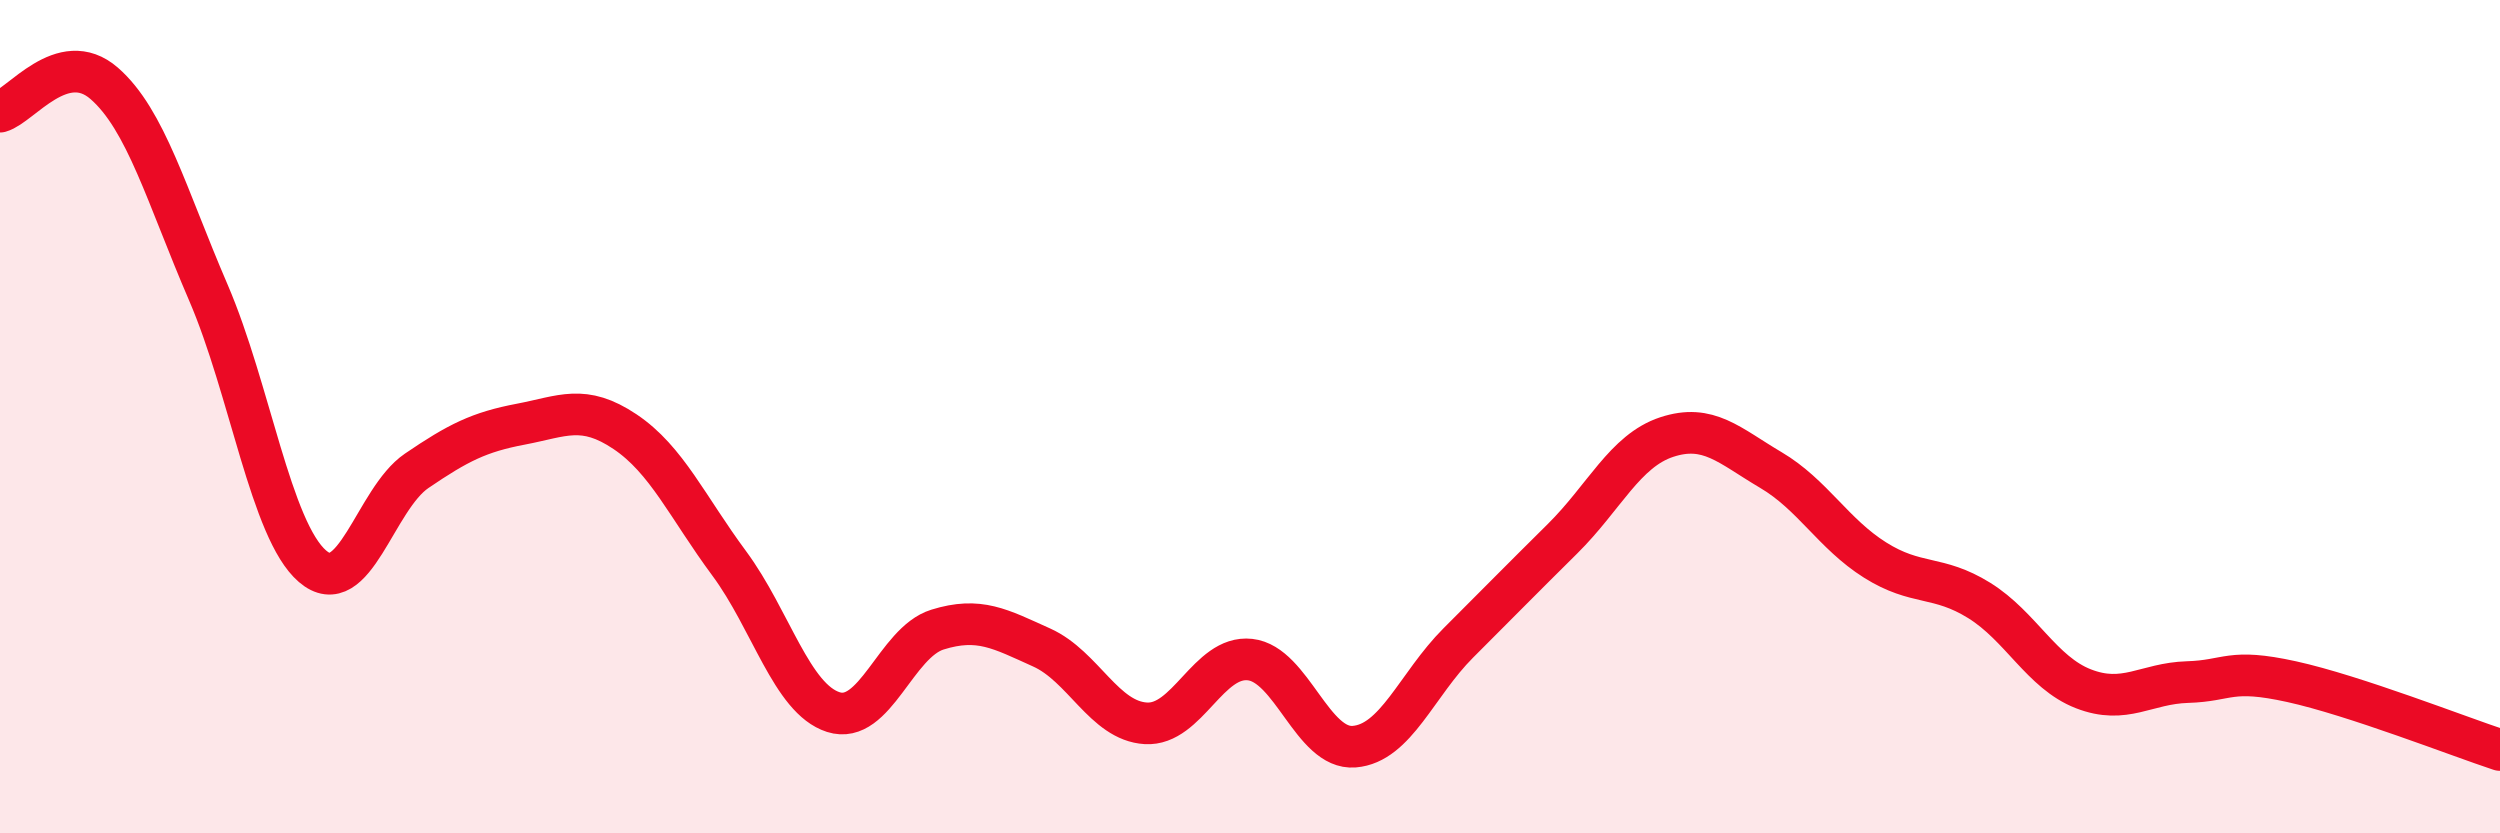
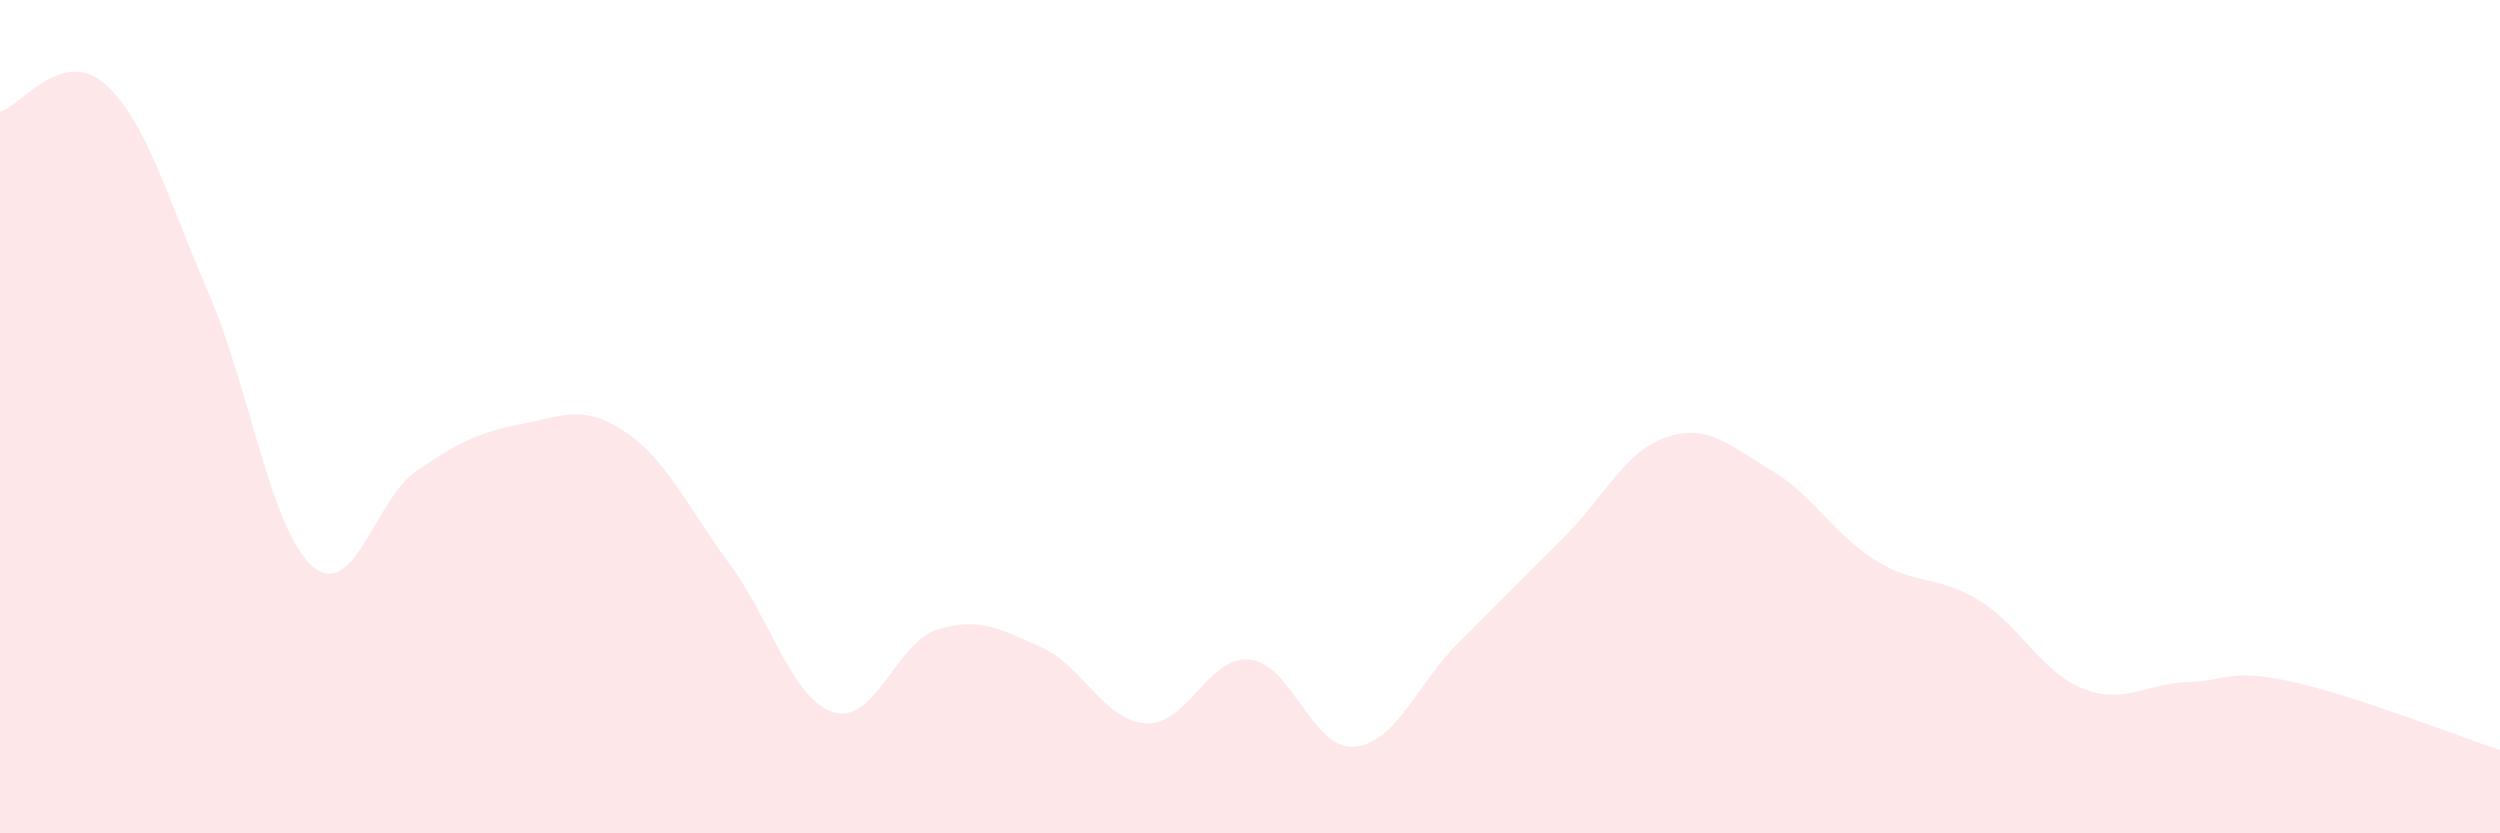
<svg xmlns="http://www.w3.org/2000/svg" width="60" height="20" viewBox="0 0 60 20">
  <path d="M 0,2.68 C 0.5,2.54 1.5,1.13 2.5,2 C 3.5,2.87 4,4.7 5,7.02 C 6,9.34 6.5,12.73 7.5,13.59 C 8.5,14.45 9,11.98 10,11.3 C 11,10.62 11.5,10.37 12.5,10.18 C 13.5,9.99 14,9.69 15,10.36 C 16,11.03 16.5,12.17 17.5,13.52 C 18.5,14.87 19,16.77 20,17.09 C 21,17.41 21.5,15.42 22.5,15.11 C 23.5,14.8 24,15.09 25,15.54 C 26,15.99 26.5,17.3 27.5,17.36 C 28.5,17.42 29,15.72 30,15.83 C 31,15.94 31.5,18 32.5,17.92 C 33.5,17.84 34,16.43 35,15.43 C 36,14.43 36.5,13.92 37.5,12.93 C 38.5,11.94 39,10.82 40,10.49 C 41,10.16 41.5,10.69 42.5,11.28 C 43.5,11.87 44,12.81 45,13.44 C 46,14.07 46.5,13.79 47.5,14.41 C 48.5,15.03 49,16.14 50,16.53 C 51,16.92 51.5,16.4 52.5,16.37 C 53.5,16.34 53.5,16.03 55,16.36 C 56.5,16.69 59,17.67 60,18L60 20L0 20Z" fill="#EB0A25" opacity="0.1" stroke-linecap="round" stroke-linejoin="round" />
-   <path d="M 0,2.68 C 0.5,2.54 1.5,1.13 2.5,2 C 3.5,2.87 4,4.7 5,7.02 C 6,9.34 6.5,12.73 7.5,13.59 C 8.5,14.45 9,11.98 10,11.3 C 11,10.62 11.5,10.37 12.5,10.18 C 13.5,9.99 14,9.69 15,10.36 C 16,11.03 16.5,12.17 17.5,13.52 C 18.5,14.87 19,16.77 20,17.09 C 21,17.41 21.5,15.42 22.5,15.11 C 23.5,14.8 24,15.09 25,15.54 C 26,15.99 26.5,17.3 27.5,17.36 C 28.5,17.42 29,15.72 30,15.83 C 31,15.94 31.5,18 32.5,17.92 C 33.5,17.84 34,16.43 35,15.43 C 36,14.43 36.5,13.92 37.5,12.93 C 38.5,11.94 39,10.82 40,10.49 C 41,10.16 41.5,10.69 42.5,11.28 C 43.5,11.87 44,12.81 45,13.44 C 46,14.07 46.5,13.79 47.5,14.41 C 48.5,15.03 49,16.14 50,16.53 C 51,16.92 51.5,16.4 52.5,16.37 C 53.5,16.34 53.5,16.03 55,16.36 C 56.5,16.69 59,17.67 60,18" stroke="#EB0A25" stroke-width="1" fill="none" stroke-linecap="round" stroke-linejoin="round" />
</svg>